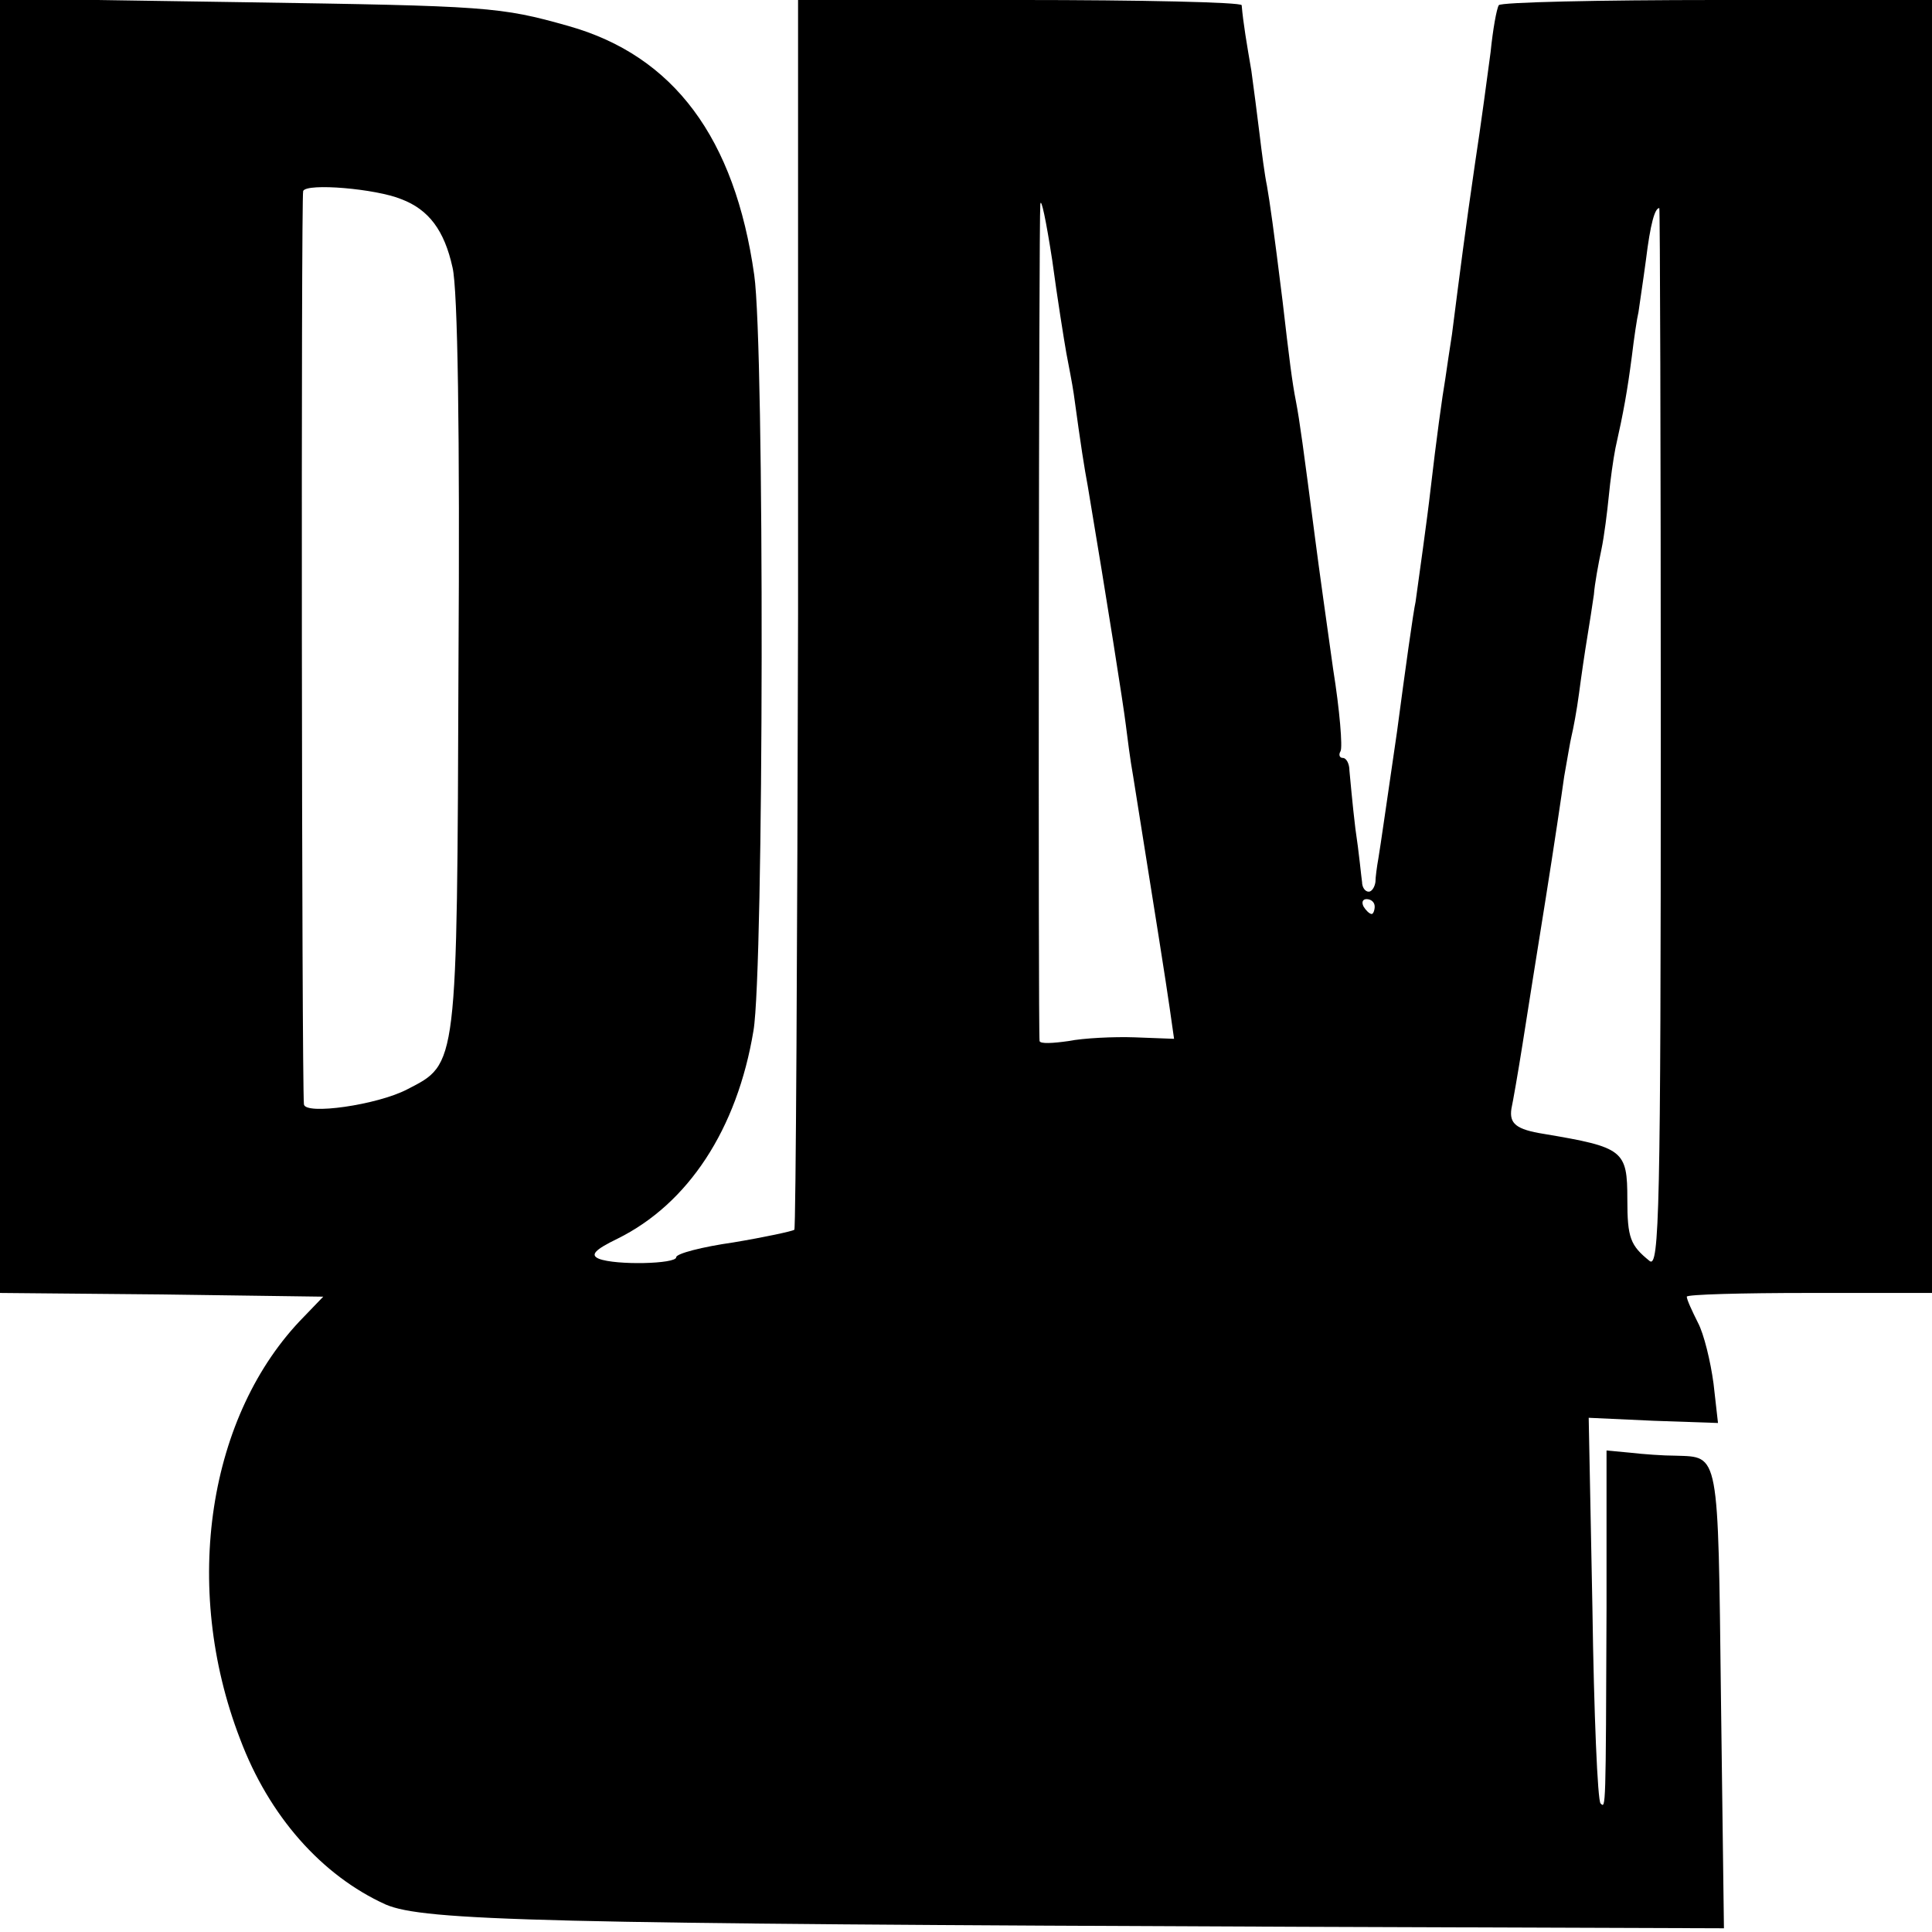
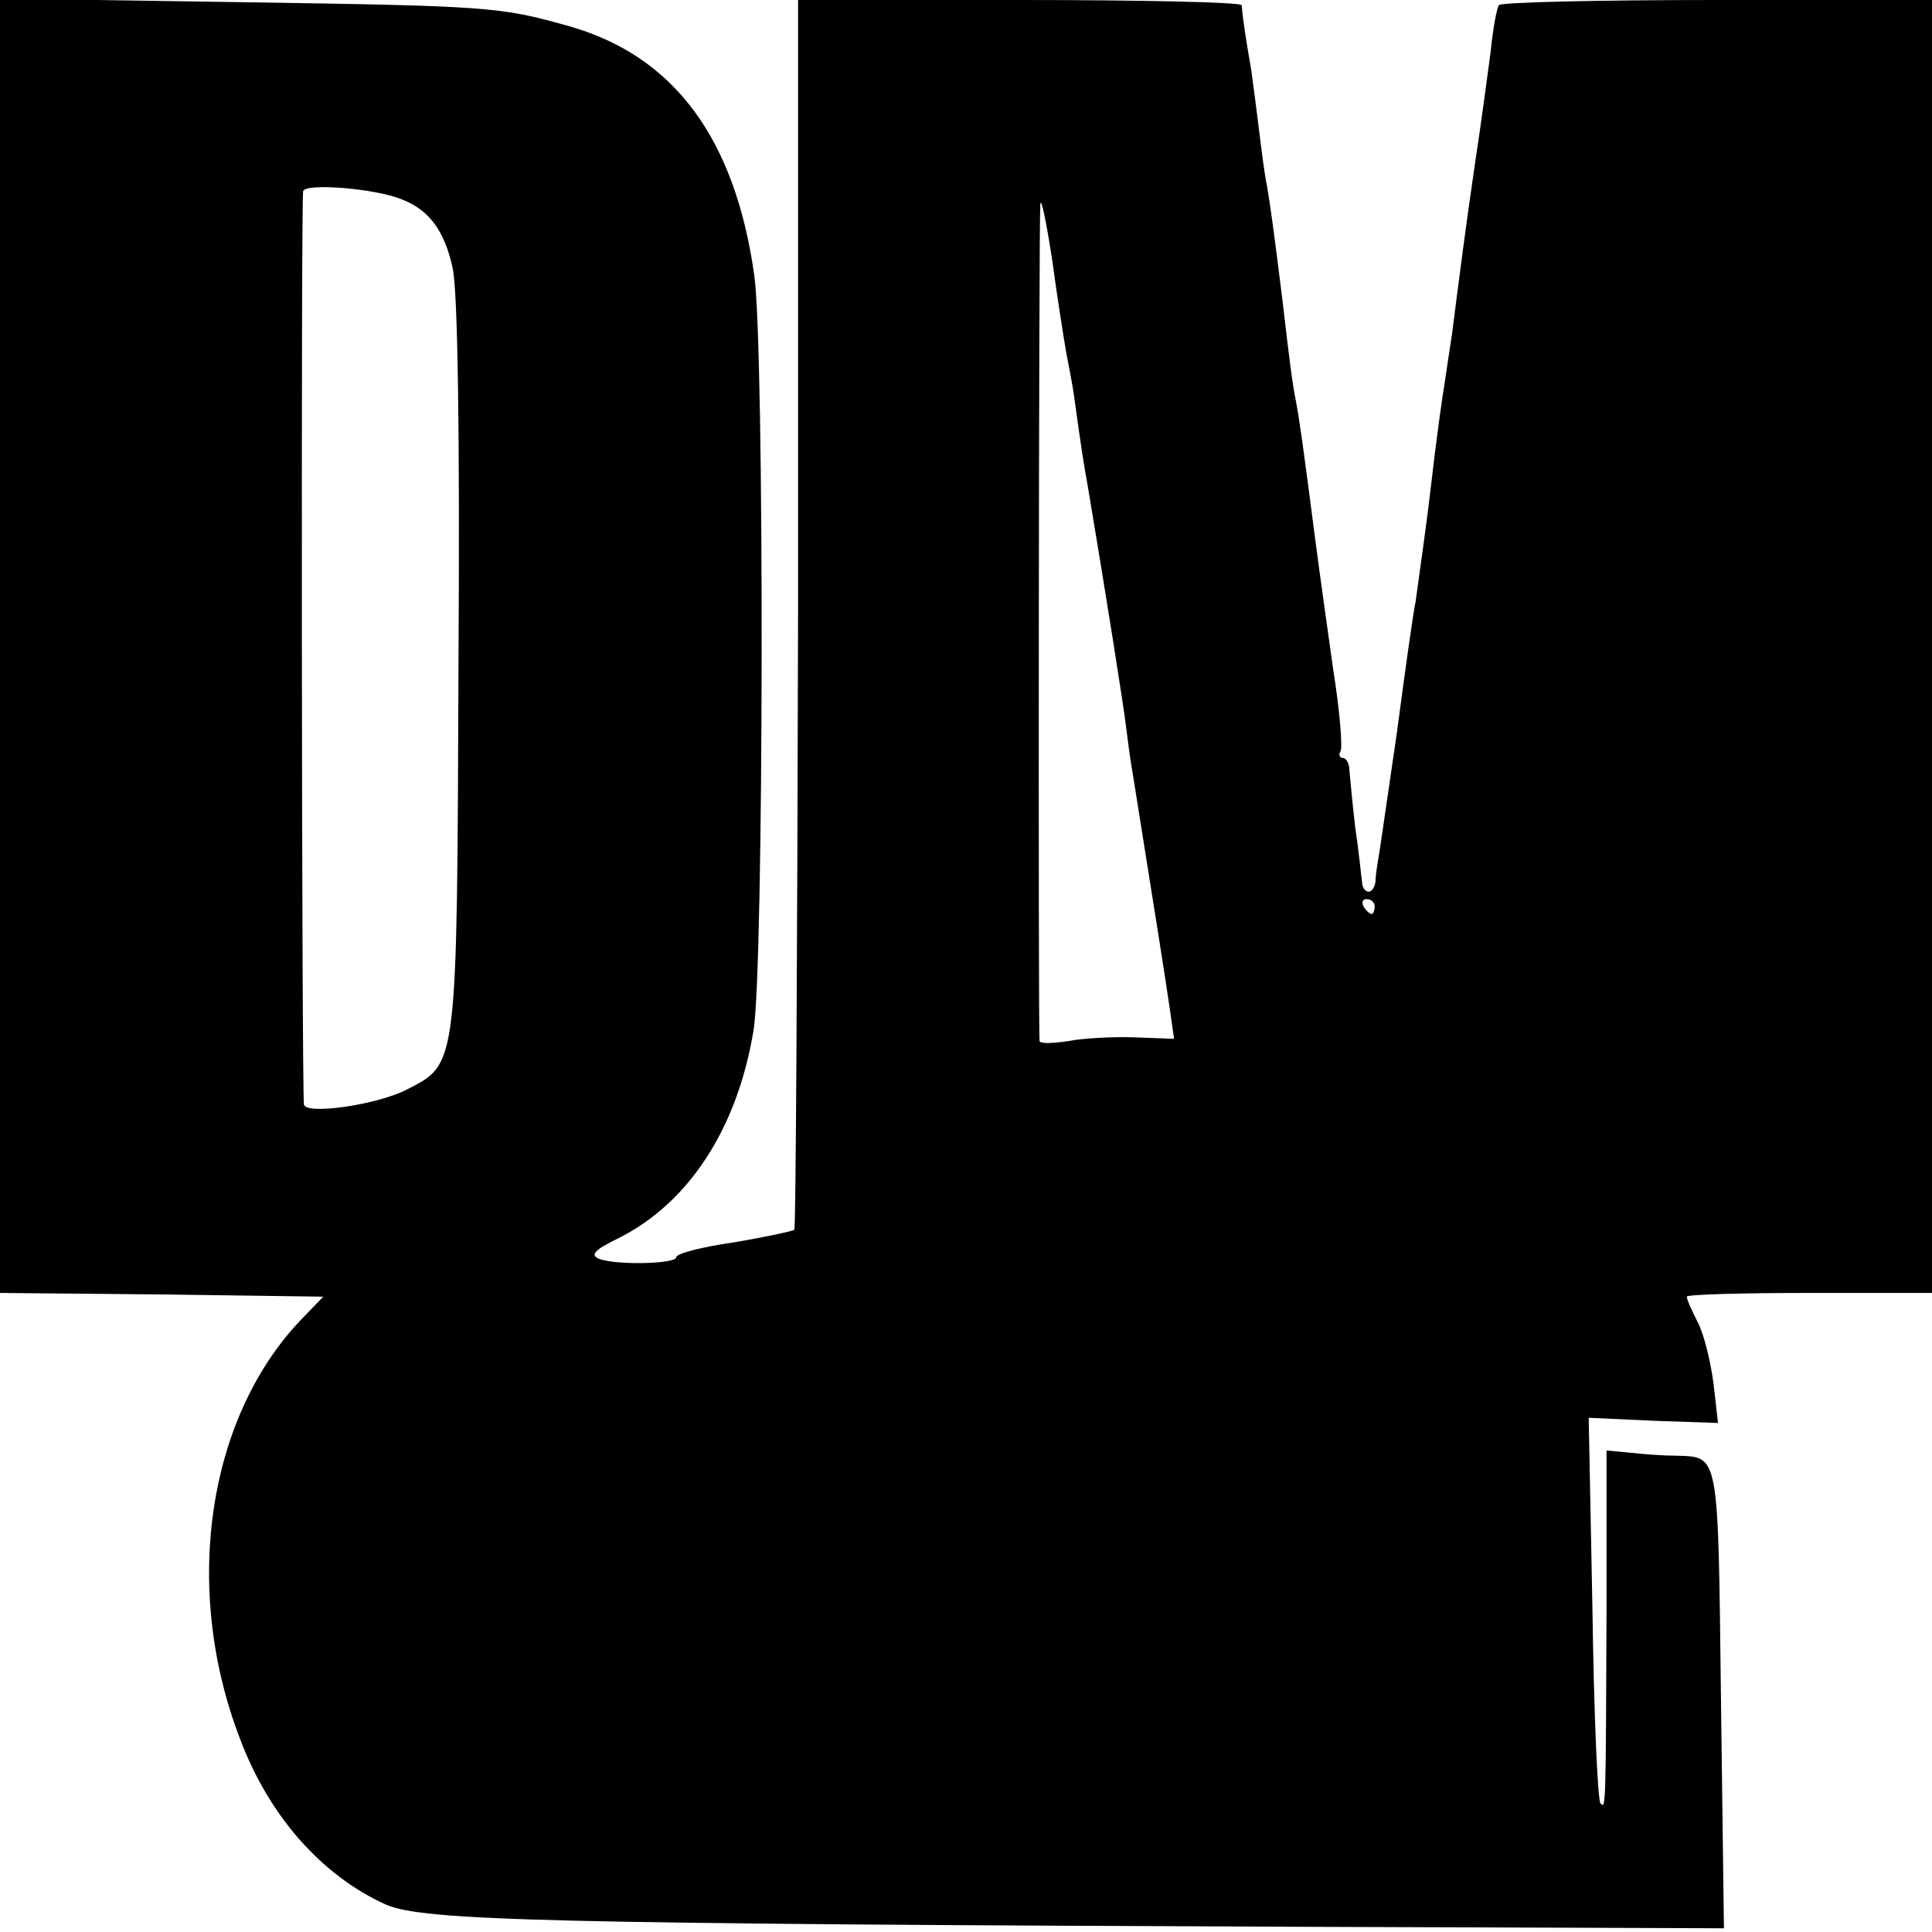
<svg xmlns="http://www.w3.org/2000/svg" version="1.0" width="260pt" height="260pt" viewBox="0 0 260 260" preserveAspectRatio="xMidYMid meet">
  <g transform="translate(0,260) scale(0.1,-0.1)" fill="#000000" stroke="none">
-     <path d="M0 1731 l0 -871 218 -2 217 -3 -26 -27 c-129 -131 -165 -363 -86 -568 39 -104 110 -184 196 -223 51 -22 210 -26 1233 -30 l568 -2 -4 309 c-4 335 -2 325 -61 327 -16 0 -44 2 -61 4 l-32 3 0 -211 c-1 -274 -1 -271 -8 -264 -4 3 -9 121 -11 263 l-5 256 87 -4 87 -3 -6 53 c-4 30 -13 67 -21 82 -8 16 -15 31 -15 35 0 3 74 5 165 5 l165 0 0 870 0 870 -289 0 c-160 0 -292 -3 -294 -7 -3 -5 -8 -33 -11 -63 -4 -30 -13 -98 -21 -150 -13 -89 -20 -144 -31 -230 -3 -19 -7 -46 -9 -60 -4 -23 -12 -81 -20 -150 -4 -36 -16 -121 -20 -150 -3 -13 -14 -92 -25 -175 -12 -82 -23 -159 -25 -170 -2 -11 -4 -26 -4 -32 -1 -7 -5 -13 -9 -13 -5 0 -9 6 -9 13 -1 6 -4 39 -9 72 -4 33 -7 68 -8 78 0 9 -4 17 -9 17 -4 0 -6 4 -3 9 3 5 -1 55 -10 111 -8 57 -19 135 -24 174 -16 123 -21 160 -26 186 -5 25 -9 57 -18 135 -12 97 -17 132 -21 155 -3 14 -7 45 -10 70 -3 25 -8 63 -11 85 -6 35 -11 64 -13 88 -1 4 -135 7 -299 7 l-298 0 0 -825 c-1 -454 -3 -827 -5 -830 -3 -2 -40 -10 -82 -17 -42 -6 -77 -15 -77 -20 0 -9 -81 -11 -104 -2 -12 5 -6 12 25 27 95 47 161 147 183 280 14 81 15 921 1 1017 -26 184 -108 295 -250 335 -92 26 -108 27 -437 32 l-328 5 0 -871z m540 601 c37 -14 58 -42 69 -92 7 -29 10 -222 8 -535 -2 -544 -1 -536 -69 -571 -40 -21 -138 -35 -139 -20 -3 36 -4 1223 -1 1229 5 11 98 3 132 -11z m895 -207 c3 -16 8 -41 10 -55 10 -73 14 -98 19 -125 26 -155 48 -295 51 -320 2 -16 6 -48 10 -70 31 -194 44 -276 49 -311 l6 -42 -53 2 c-28 1 -69 -1 -89 -5 -21 -3 -38 -4 -39 0 -2 13 -1 1107 1 1126 1 11 8 -23 16 -75 7 -52 16 -108 19 -125z m800 -519 c0 -635 -2 -713 -15 -703 -26 21 -30 31 -30 83 0 66 -5 70 -112 88 -38 6 -47 14 -44 34 2 9 9 49 15 87 6 39 20 126 31 195 11 69 22 143 25 165 4 22 8 47 10 55 2 8 7 34 10 57 3 23 8 57 11 75 3 18 7 44 9 58 1 14 6 41 10 60 4 19 8 52 10 72 2 21 6 50 9 65 11 49 16 77 22 123 3 25 7 52 9 60 1 8 6 40 10 70 6 49 12 70 18 70 1 0 2 -321 2 -714z m-385 -226 c0 -5 -2 -10 -4 -10 -3 0 -8 5 -11 10 -3 6 -1 10 4 10 6 0 11 -4 11 -10z" />
+     <path d="M0 1731 l0 -871 218 -2 217 -3 -26 -27 c-129 -131 -165 -363 -86 -568 39 -104 110 -184 196 -223 51 -22 210 -26 1233 -30 l568 -2 -4 309 c-4 335 -2 325 -61 327 -16 0 -44 2 -61 4 l-32 3 0 -211 c-1 -274 -1 -271 -8 -264 -4 3 -9 121 -11 263 l-5 256 87 -4 87 -3 -6 53 c-4 30 -13 67 -21 82 -8 16 -15 31 -15 35 0 3 74 5 165 5 l165 0 0 870 0 870 -289 0 c-160 0 -292 -3 -294 -7 -3 -5 -8 -33 -11 -63 -4 -30 -13 -98 -21 -150 -13 -89 -20 -144 -31 -230 -3 -19 -7 -46 -9 -60 -4 -23 -12 -81 -20 -150 -4 -36 -16 -121 -20 -150 -3 -13 -14 -92 -25 -175 -12 -82 -23 -159 -25 -170 -2 -11 -4 -26 -4 -32 -1 -7 -5 -13 -9 -13 -5 0 -9 6 -9 13 -1 6 -4 39 -9 72 -4 33 -7 68 -8 78 0 9 -4 17 -9 17 -4 0 -6 4 -3 9 3 5 -1 55 -10 111 -8 57 -19 135 -24 174 -16 123 -21 160 -26 186 -5 25 -9 57 -18 135 -12 97 -17 132 -21 155 -3 14 -7 45 -10 70 -3 25 -8 63 -11 85 -6 35 -11 64 -13 88 -1 4 -135 7 -299 7 l-298 0 0 -825 c-1 -454 -3 -827 -5 -830 -3 -2 -40 -10 -82 -17 -42 -6 -77 -15 -77 -20 0 -9 -81 -11 -104 -2 -12 5 -6 12 25 27 95 47 161 147 183 280 14 81 15 921 1 1017 -26 184 -108 295 -250 335 -92 26 -108 27 -437 32 l-328 5 0 -871z m540 601 c37 -14 58 -42 69 -92 7 -29 10 -222 8 -535 -2 -544 -1 -536 -69 -571 -40 -21 -138 -35 -139 -20 -3 36 -4 1223 -1 1229 5 11 98 3 132 -11z m895 -207 c3 -16 8 -41 10 -55 10 -73 14 -98 19 -125 26 -155 48 -295 51 -320 2 -16 6 -48 10 -70 31 -194 44 -276 49 -311 l6 -42 -53 2 c-28 1 -69 -1 -89 -5 -21 -3 -38 -4 -39 0 -2 13 -1 1107 1 1126 1 11 8 -23 16 -75 7 -52 16 -108 19 -125z m800 -519 z m-385 -226 c0 -5 -2 -10 -4 -10 -3 0 -8 5 -11 10 -3 6 -1 10 4 10 6 0 11 -4 11 -10z" />
  </g>
</svg>